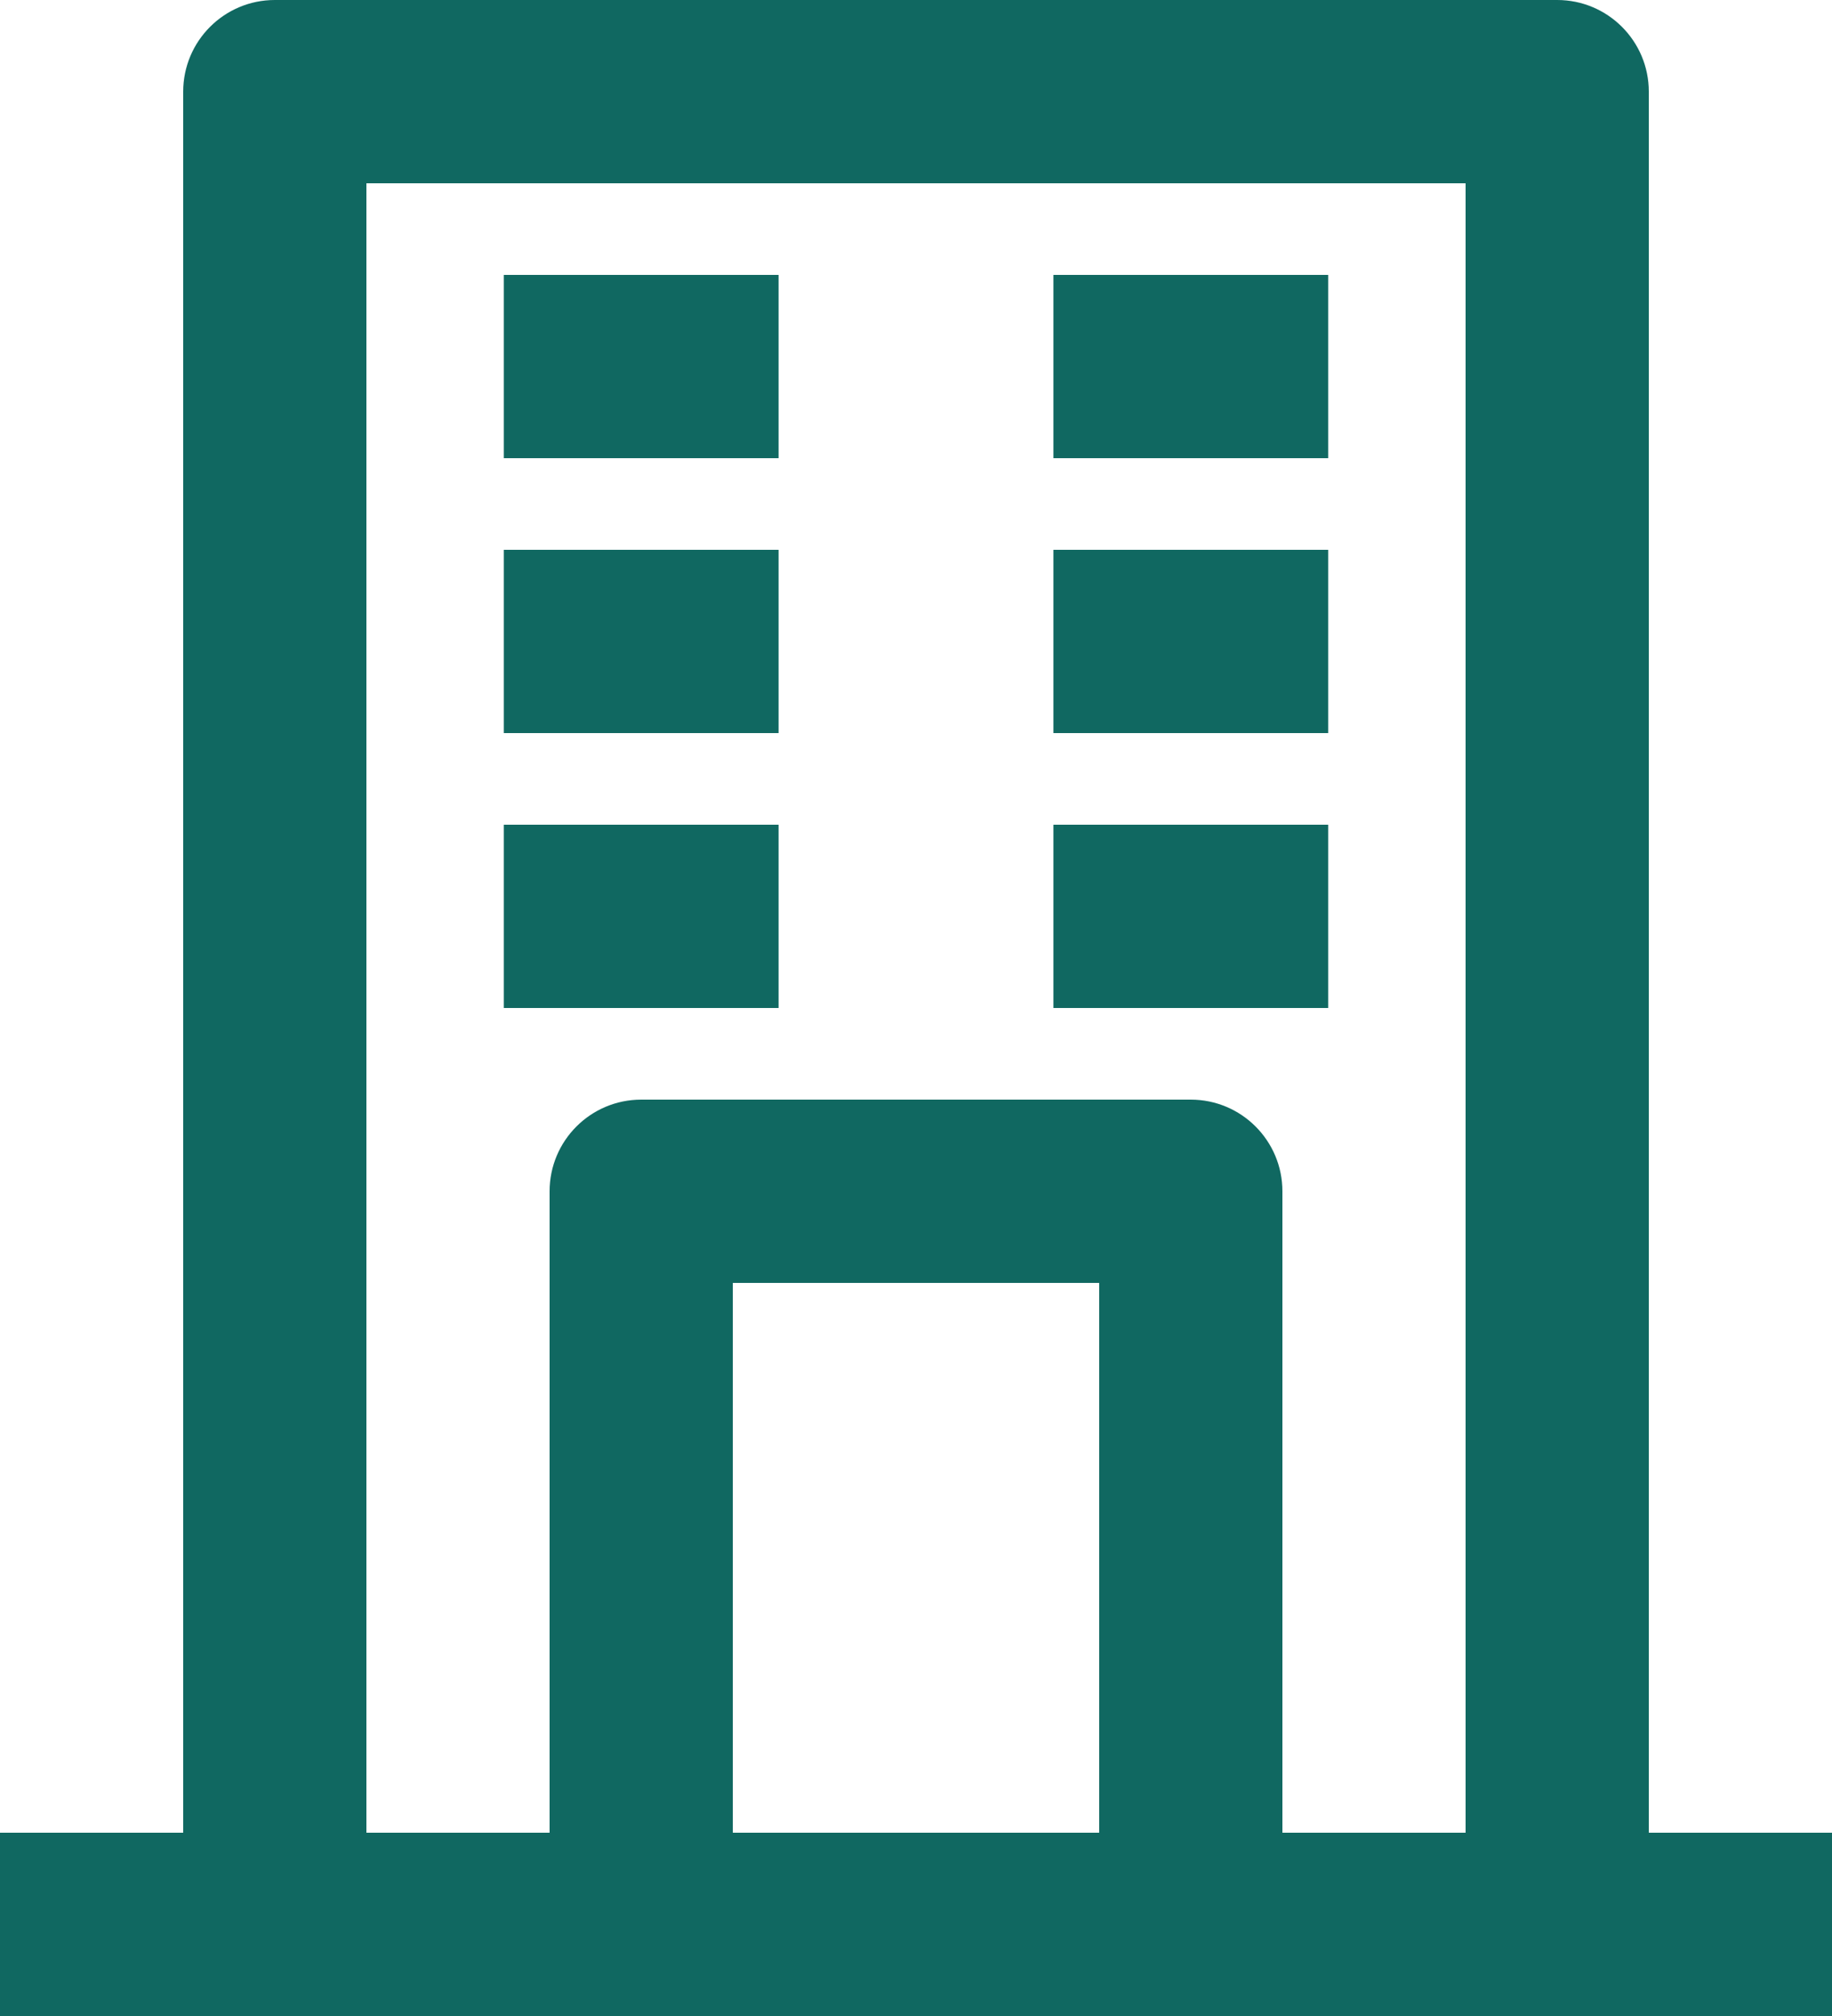
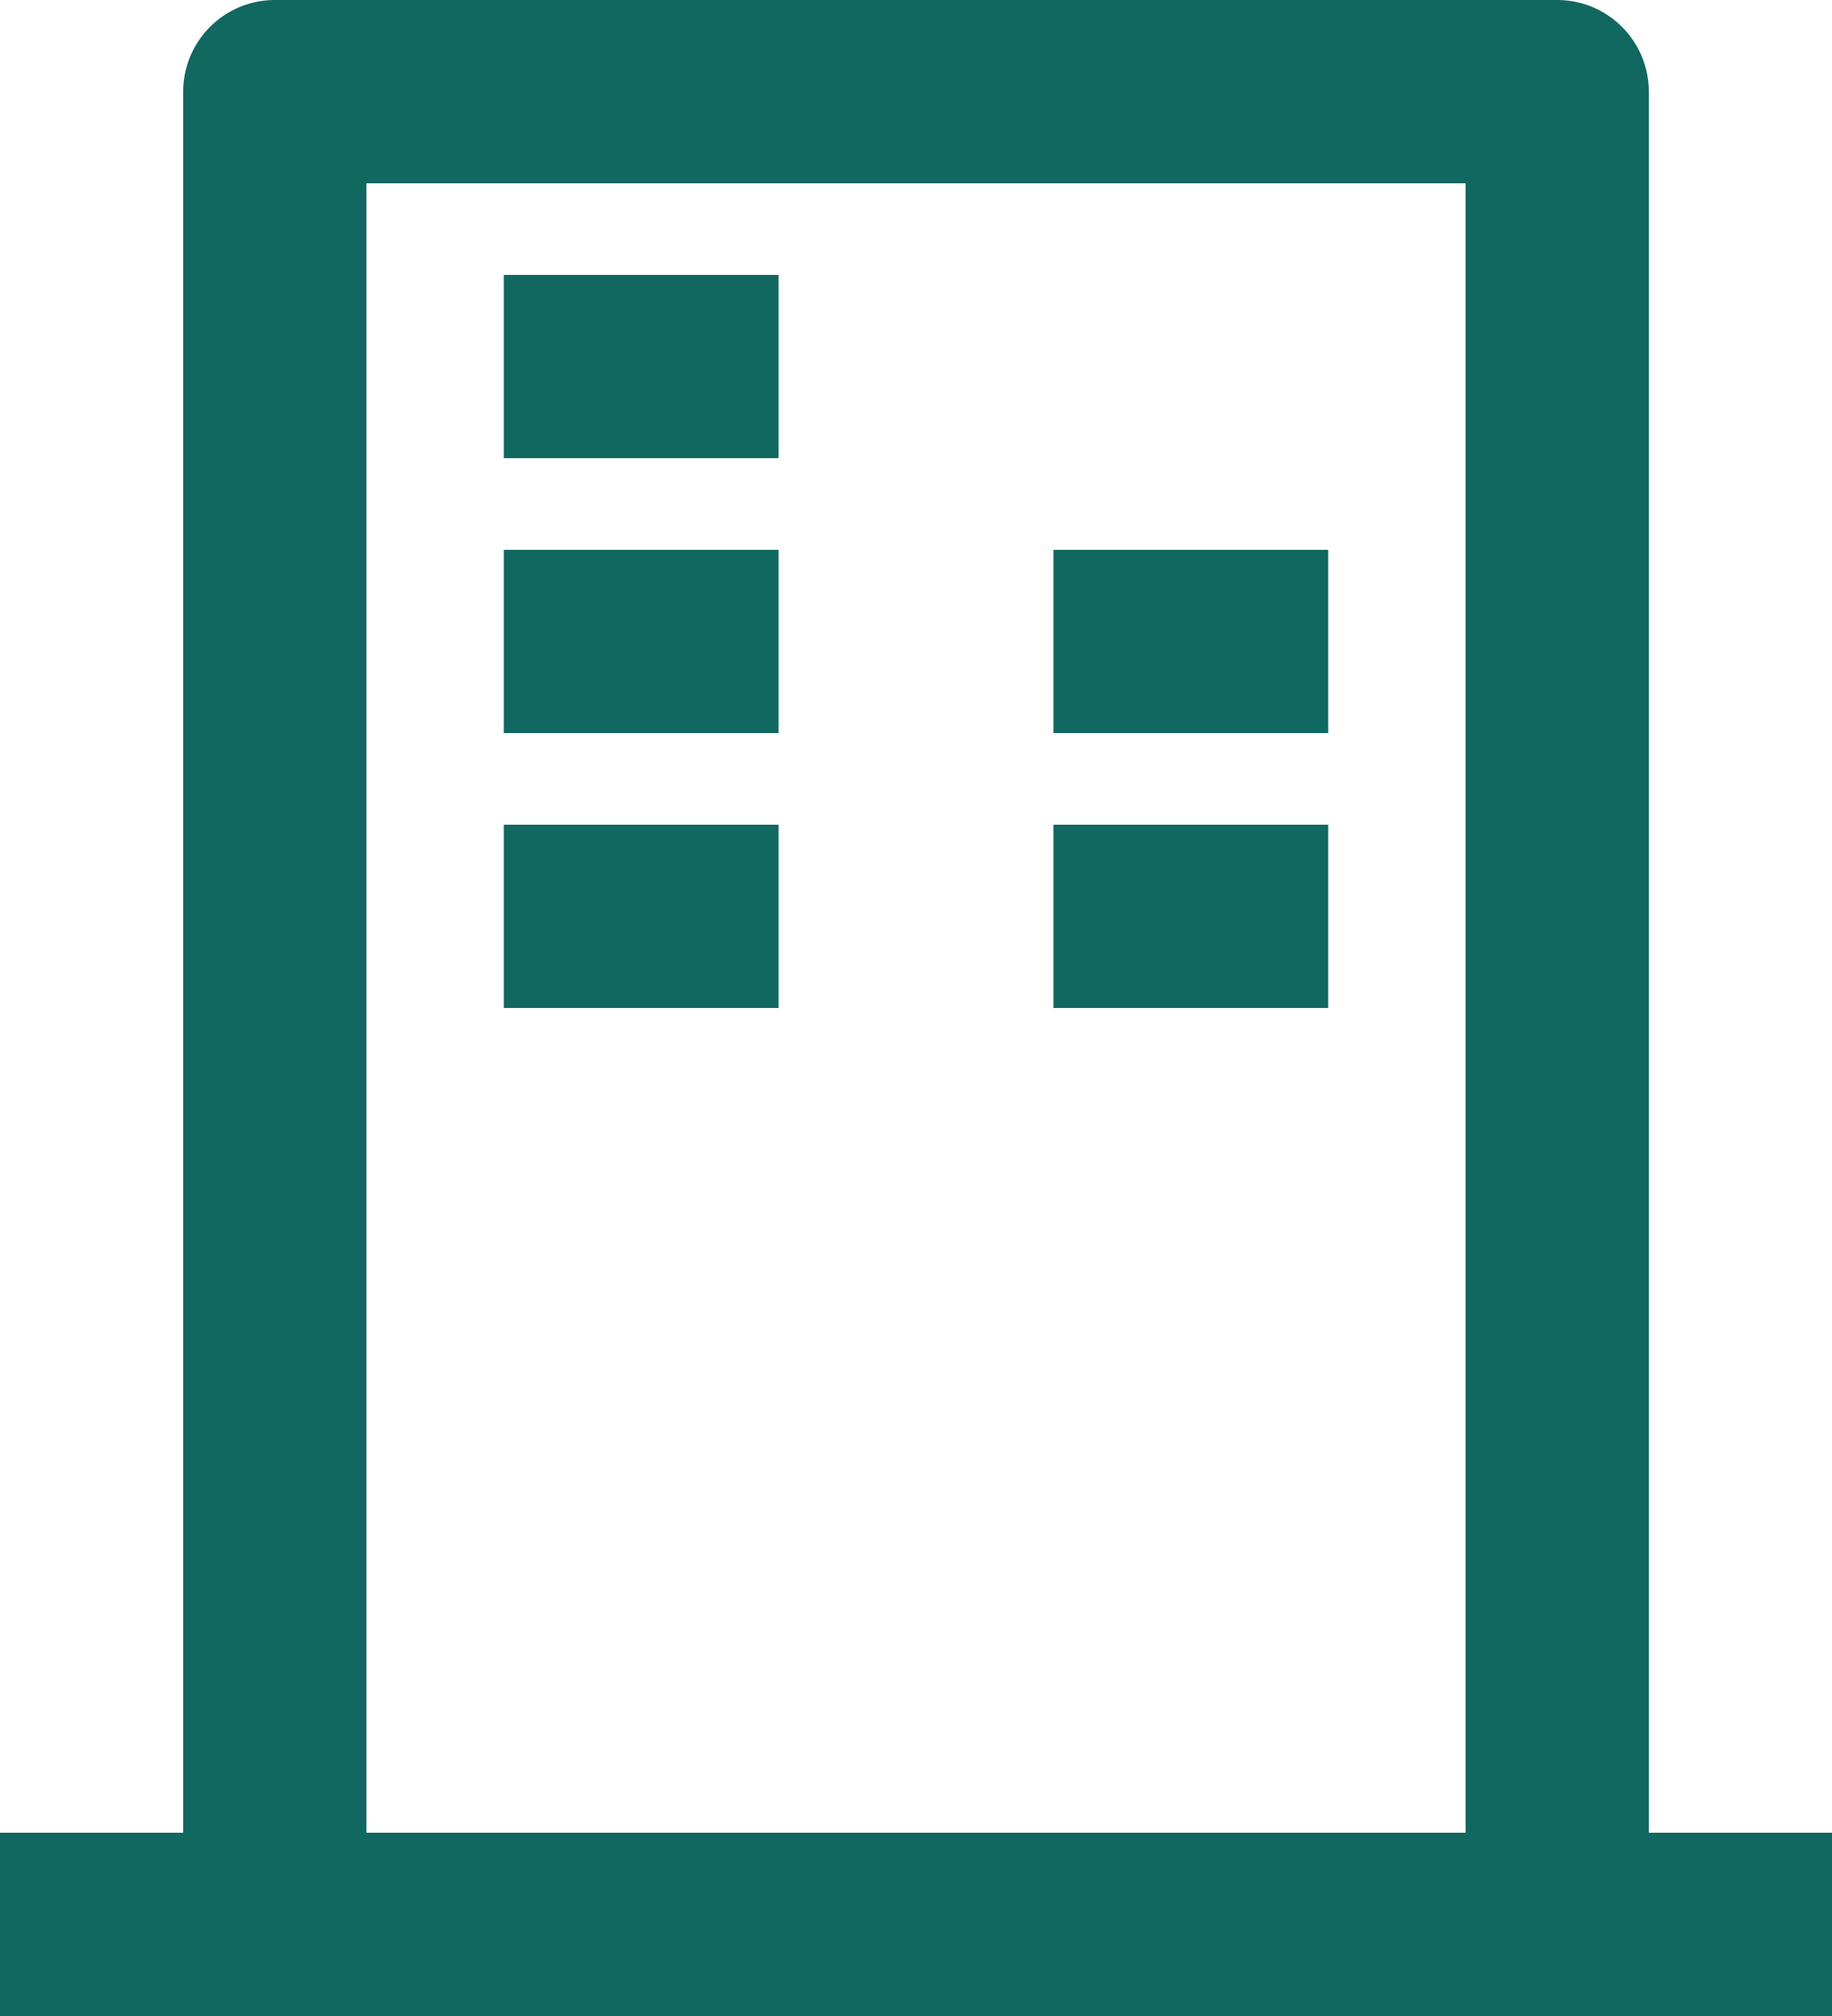
<svg xmlns="http://www.w3.org/2000/svg" fill="none" height="22" preserveAspectRatio="xMidYMid meet" style="fill: none" version="1" viewBox="2.0 1.0 20.0 22.0" width="20" zoomAndPan="magnify">
  <g id="change1_1">
    <path clip-rule="evenodd" d="M4 2C4 1.448 4.448 1 5 1H19C19.552 1 20 1.448 20 2V22C20 22.552 19.552 23 19 23H5C4.448 23 4 22.552 4 22V2ZM6 3V21H18V3H6Z" fill="#106861" fill-rule="evenodd" />
  </g>
  <g id="change1_2">
-     <path clip-rule="evenodd" d="M8 14C8 13.448 8.448 13 9 13H15C15.552 13 16 13.448 16 14V22C16 22.552 15.552 23 15 23H9C8.448 23 8 22.552 8 22V14ZM10 15V21H14V15H10Z" fill="#106861" fill-rule="evenodd" />
-   </g>
+     </g>
  <g id="change1_3">
    <path clip-rule="evenodd" d="M10.5 12H7.5V10H10.5V12Z" fill="#106861" fill-rule="evenodd" />
  </g>
  <g id="change1_4">
    <path clip-rule="evenodd" d="M10.5 9H7.5V7H10.5V9Z" fill="#106861" fill-rule="evenodd" />
  </g>
  <g id="change1_5">
    <path clip-rule="evenodd" d="M10.5 6H7.5V4H10.5V6Z" fill="#106861" fill-rule="evenodd" />
  </g>
  <g id="change1_6">
    <path clip-rule="evenodd" d="M16.5 12H13.5V10H16.5V12Z" fill="#106861" fill-rule="evenodd" />
  </g>
  <g id="change1_7">
    <path clip-rule="evenodd" d="M16.5 9H13.5V7H16.5V9Z" fill="#106861" fill-rule="evenodd" />
  </g>
  <g id="change1_8">
-     <path clip-rule="evenodd" d="M16.5 6H13.5V4H16.5V6Z" fill="#106861" fill-rule="evenodd" />
+     <path clip-rule="evenodd" d="M16.5 6H13.5V4V6Z" fill="#106861" fill-rule="evenodd" />
  </g>
  <g id="change1_9">
    <path clip-rule="evenodd" d="M2 21H22V23H2V21Z" fill="#106861" fill-rule="evenodd" />
  </g>
</svg>